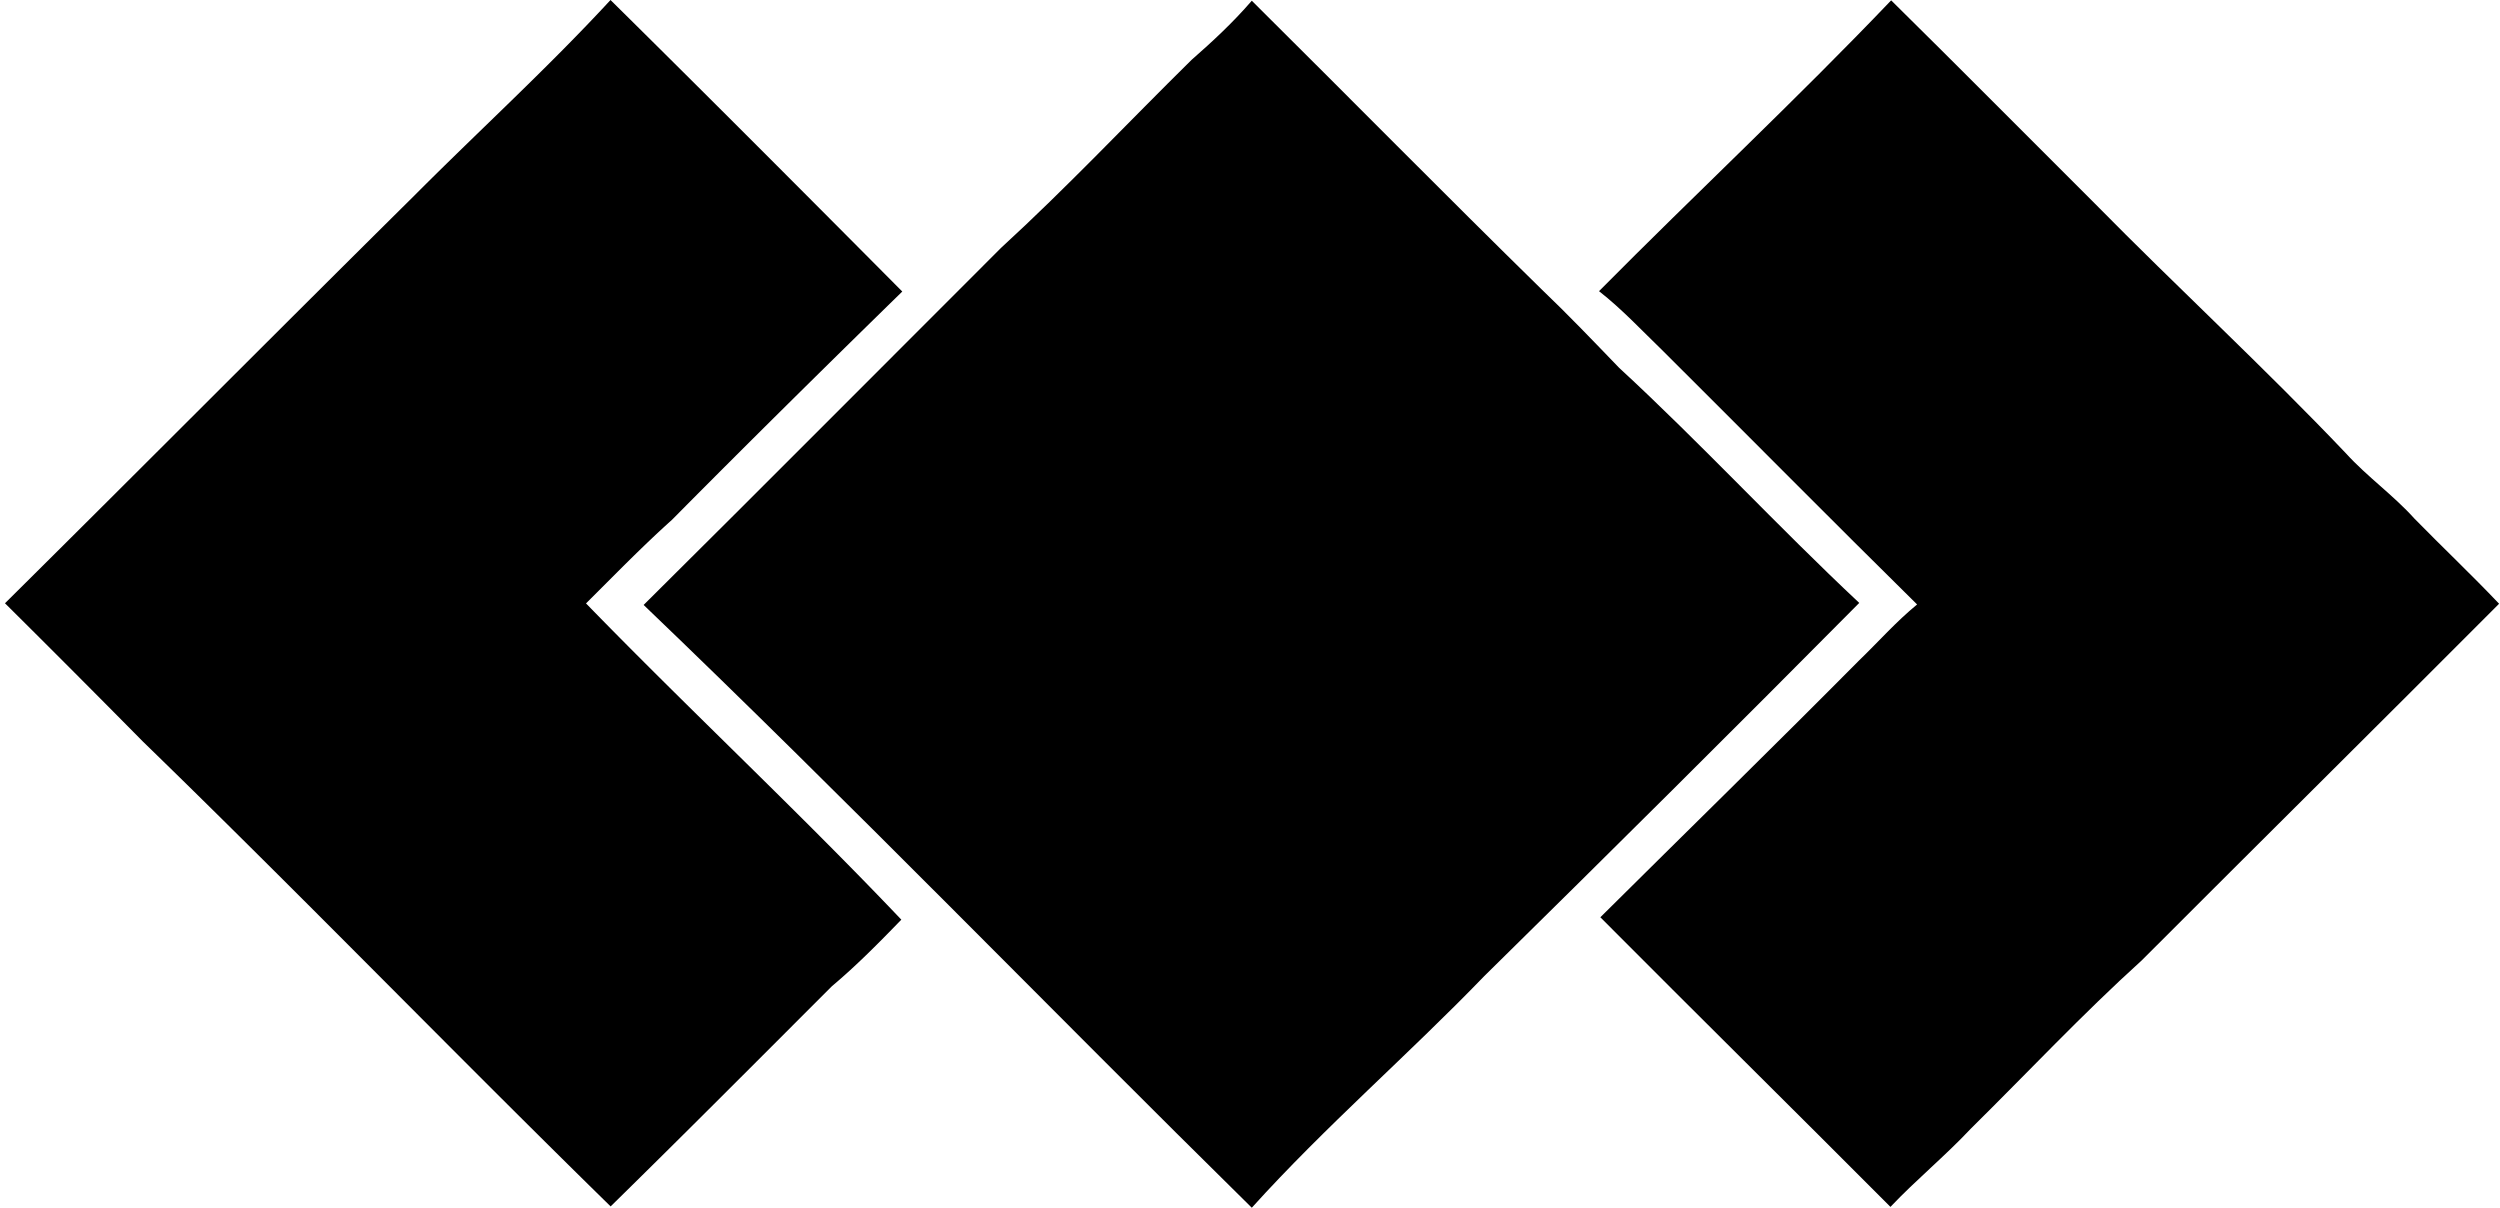
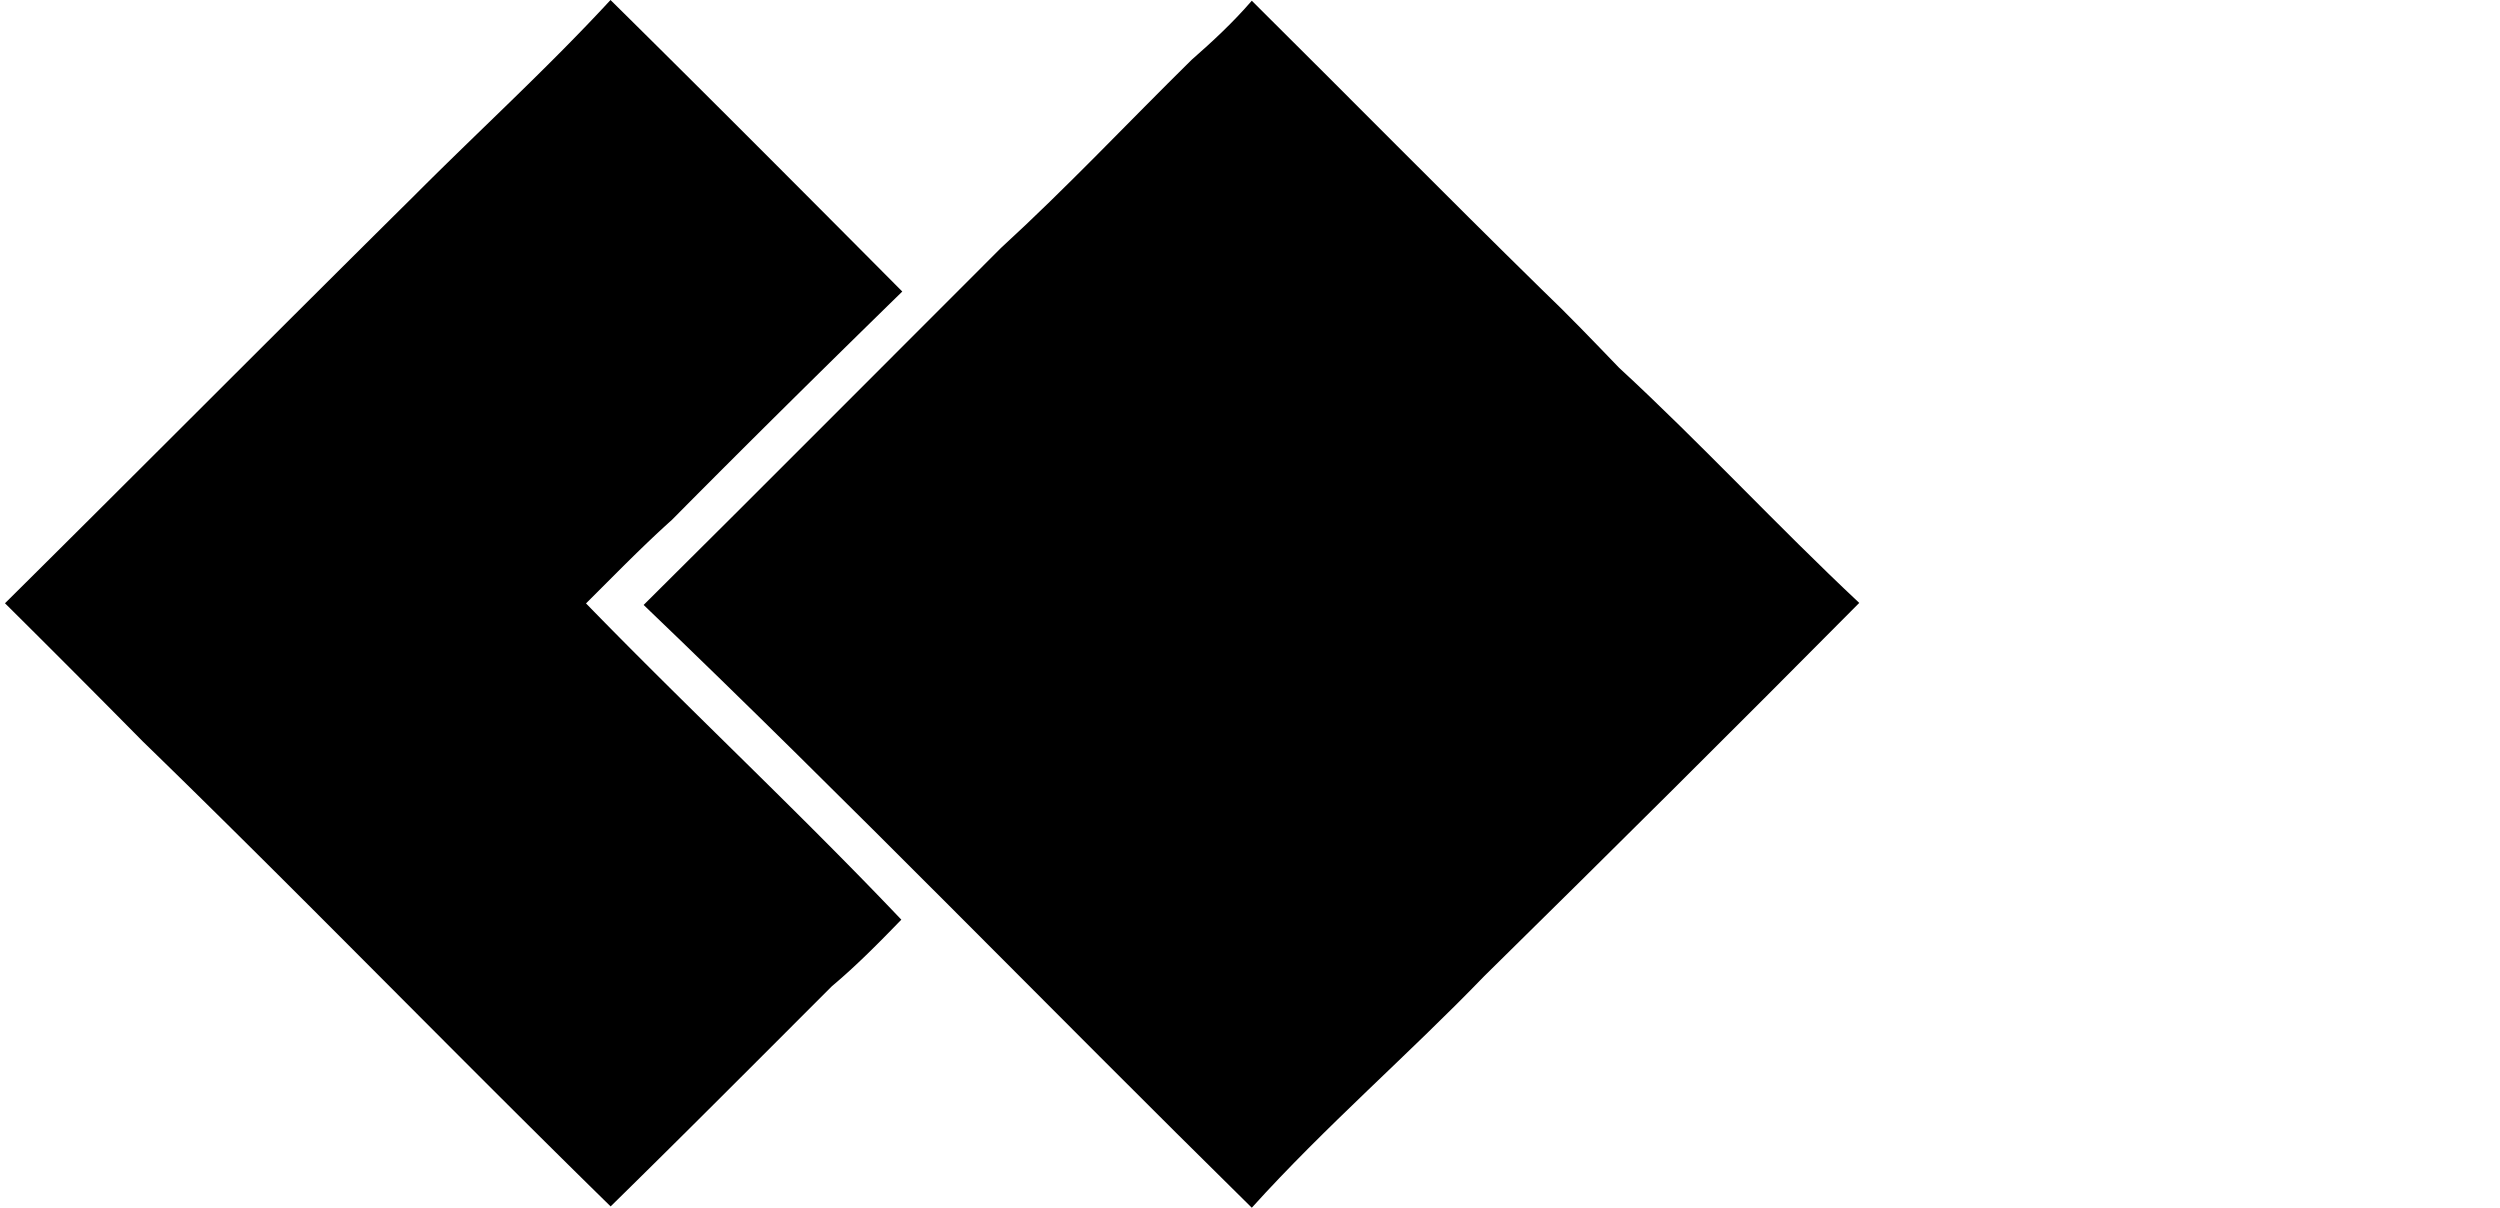
<svg xmlns="http://www.w3.org/2000/svg" width="414" height="200" fill="none" viewBox="0 0 414 200">
  <path fill="#000" d="M68.62 32.383C79.406 21.556 90.73 11.243 101.101 0c16.191 15.994 32.264 32.126 48.317 48.278-12.807 12.51-25.554 25.099-38.163 37.827-4.929 4.414-9.521 9.164-14.212 13.816 17.181 17.676 35.233 34.501 52.217 52.375-3.682 3.801-7.423 7.601-11.481 11.006-12.193 12.193-24.347 24.406-36.659 36.48-26.01-25.475-51.346-51.623-77.454-76.979A3121.888 3121.888 0 0 0 .824 99.901C23.47 77.454 45.955 54.83 68.62 32.383Z" />
  <path fill="#000" d="M207.297.12c16.014 15.894 31.849 31.967 47.981 47.782 4.394 4.197 8.591 8.59 12.827 12.985 13.638 12.59 26.247 26.267 39.786 38.955-20.566 20.744-41.291 41.33-62.094 61.797-12.589 13.045-26.346 24.901-38.5 38.361-33.69-33.175-66.587-67.141-100.712-99.821 19.794-19.636 39.449-39.41 59.184-59.126 10.887-9.976 21.021-20.764 31.552-31.136 3.503-3.068 6.928-6.255 9.976-9.798Z" />
-   <path fill="#000" d="M264.799 48.218c16.014-16.172 32.66-31.69 48.377-48.16 11.302 11.145 22.466 22.427 33.729 33.65 13.718 13.936 28.108 27.198 41.588 41.37 3.523 3.88 7.838 6.909 11.342 10.808 4.632 4.73 9.442 9.283 14.014 14.093-19.675 19.735-39.489 39.351-59.184 59.066-9.818 8.888-18.904 18.587-28.326 27.89-4.236 4.513-9.026 8.432-13.282 12.926-15.974-16.034-32.086-31.928-48.04-47.962 14.252-14.152 28.642-28.206 42.795-42.478 3.226-3.107 6.195-6.492 9.659-9.323-14.093-13.895-28.008-27.969-42.023-41.924-3.503-3.385-6.829-6.967-10.649-9.956Z" />
</svg>